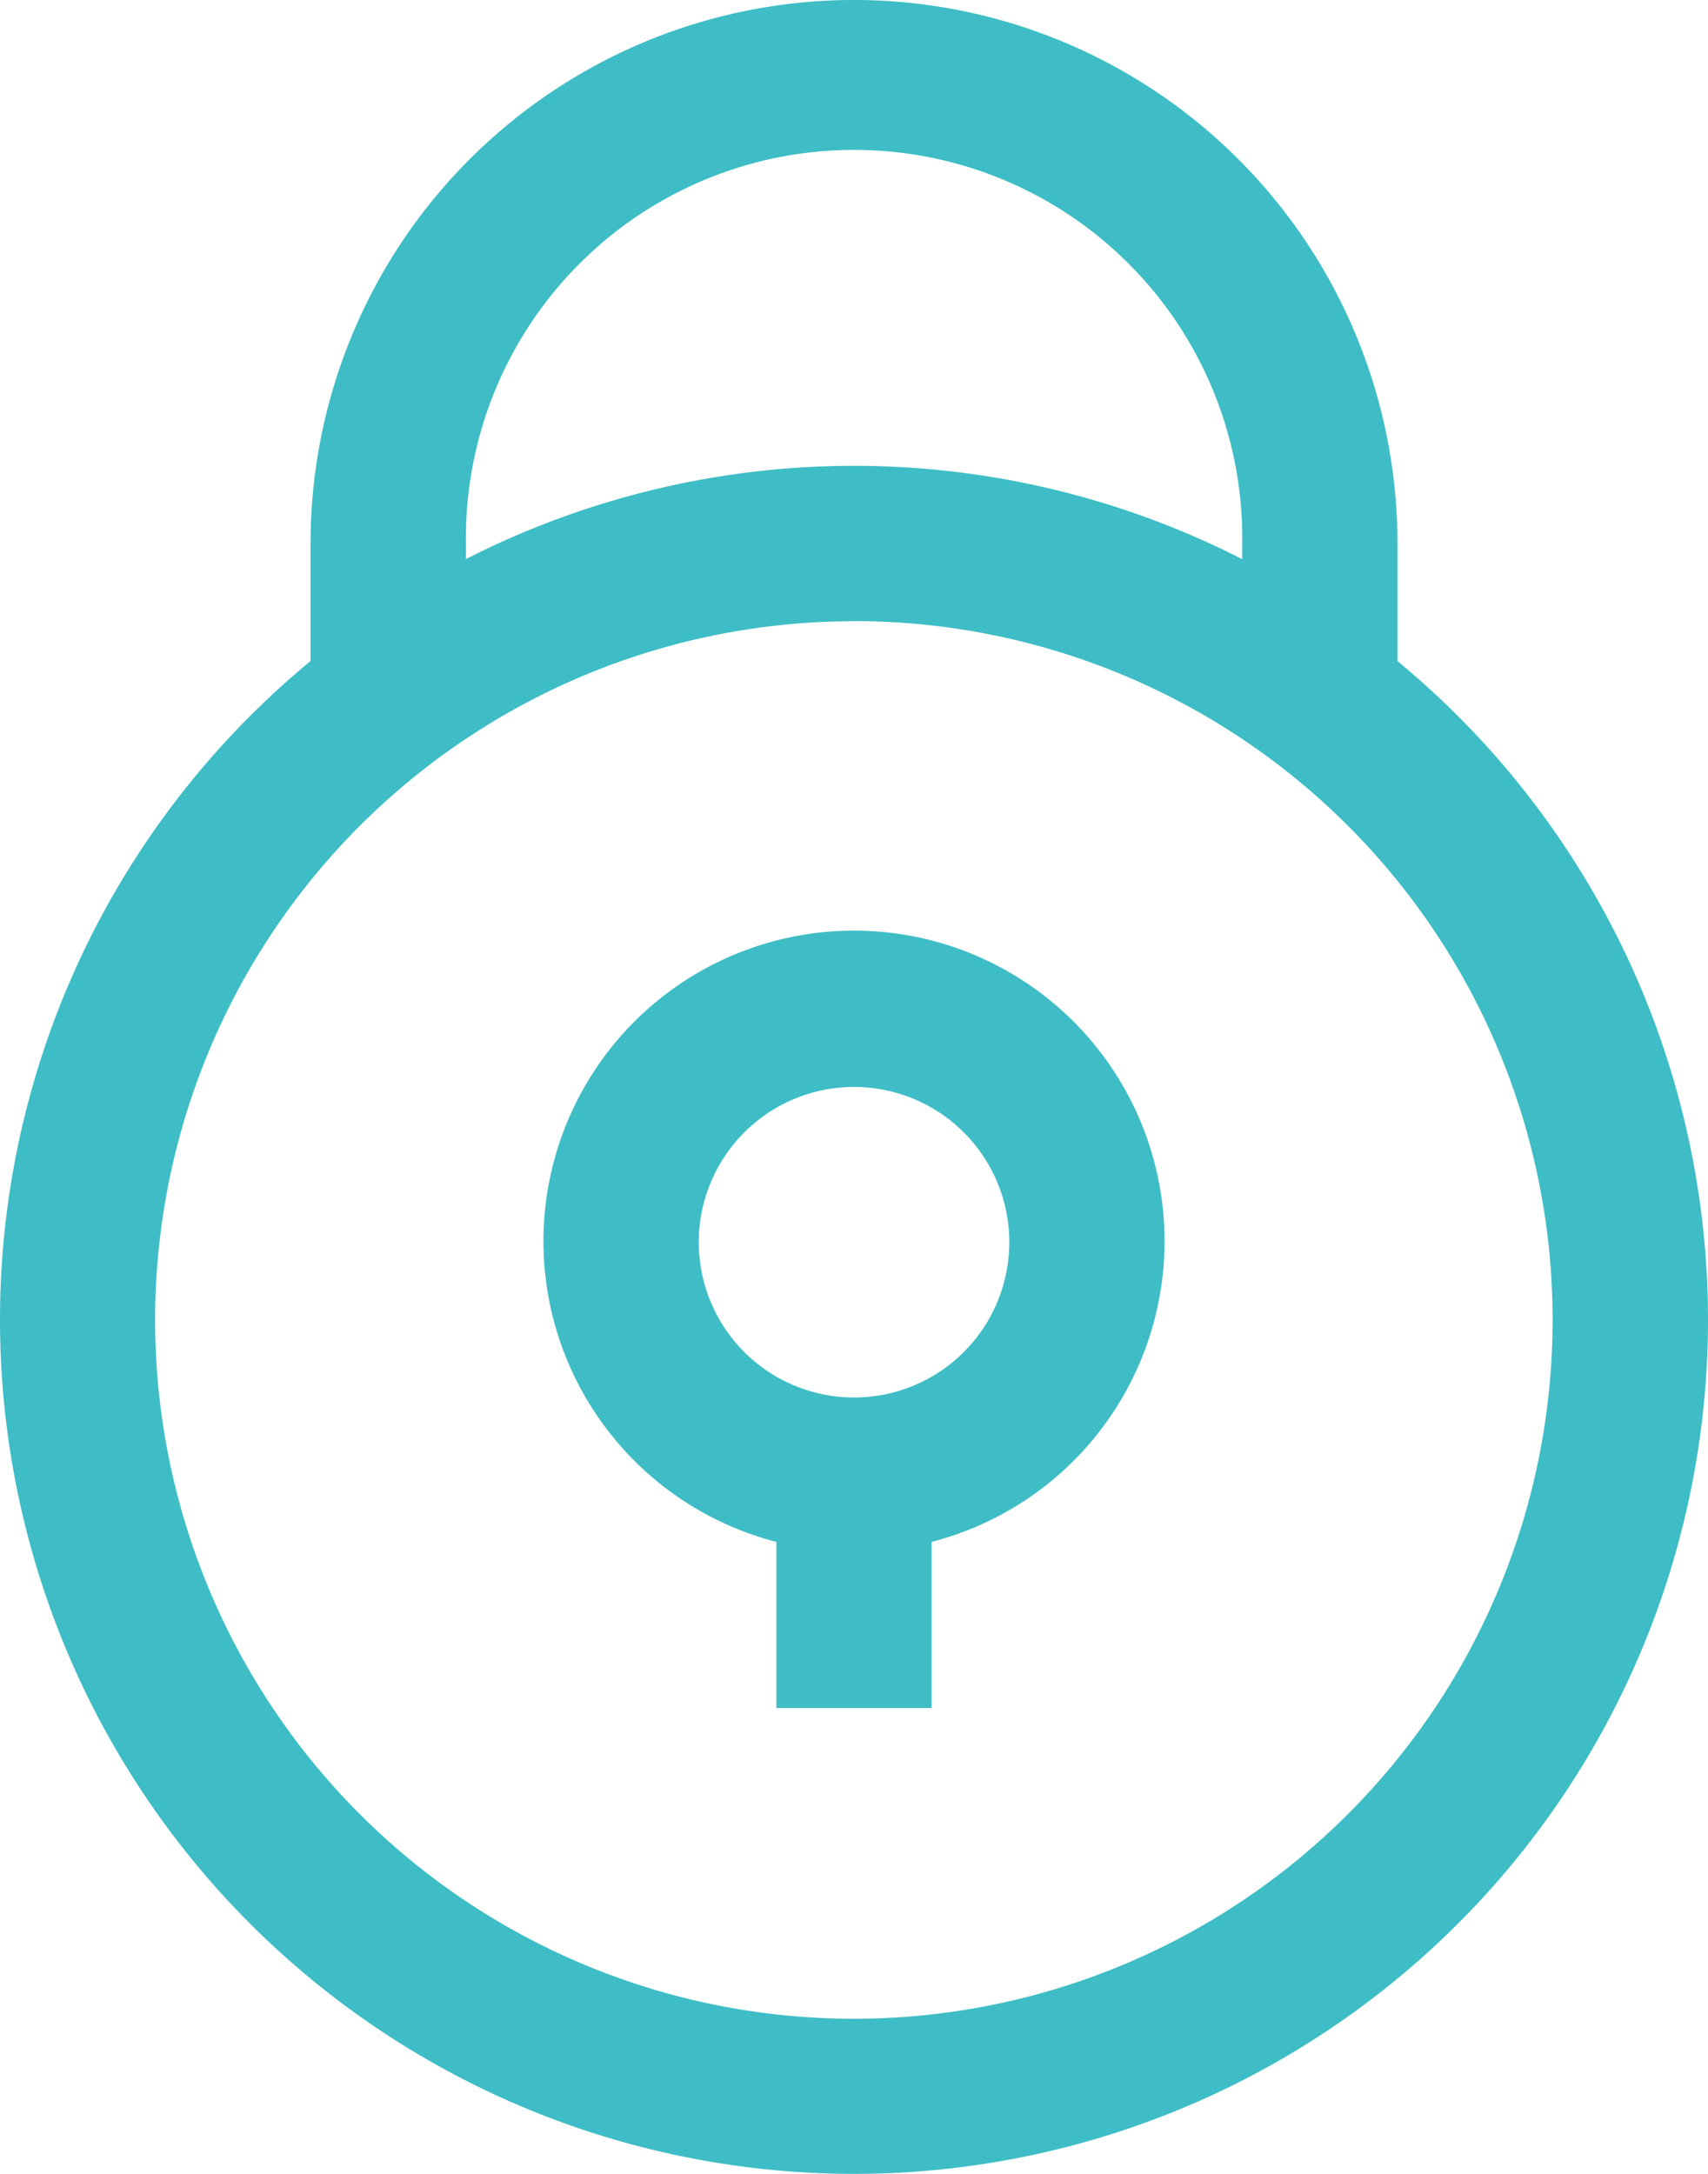
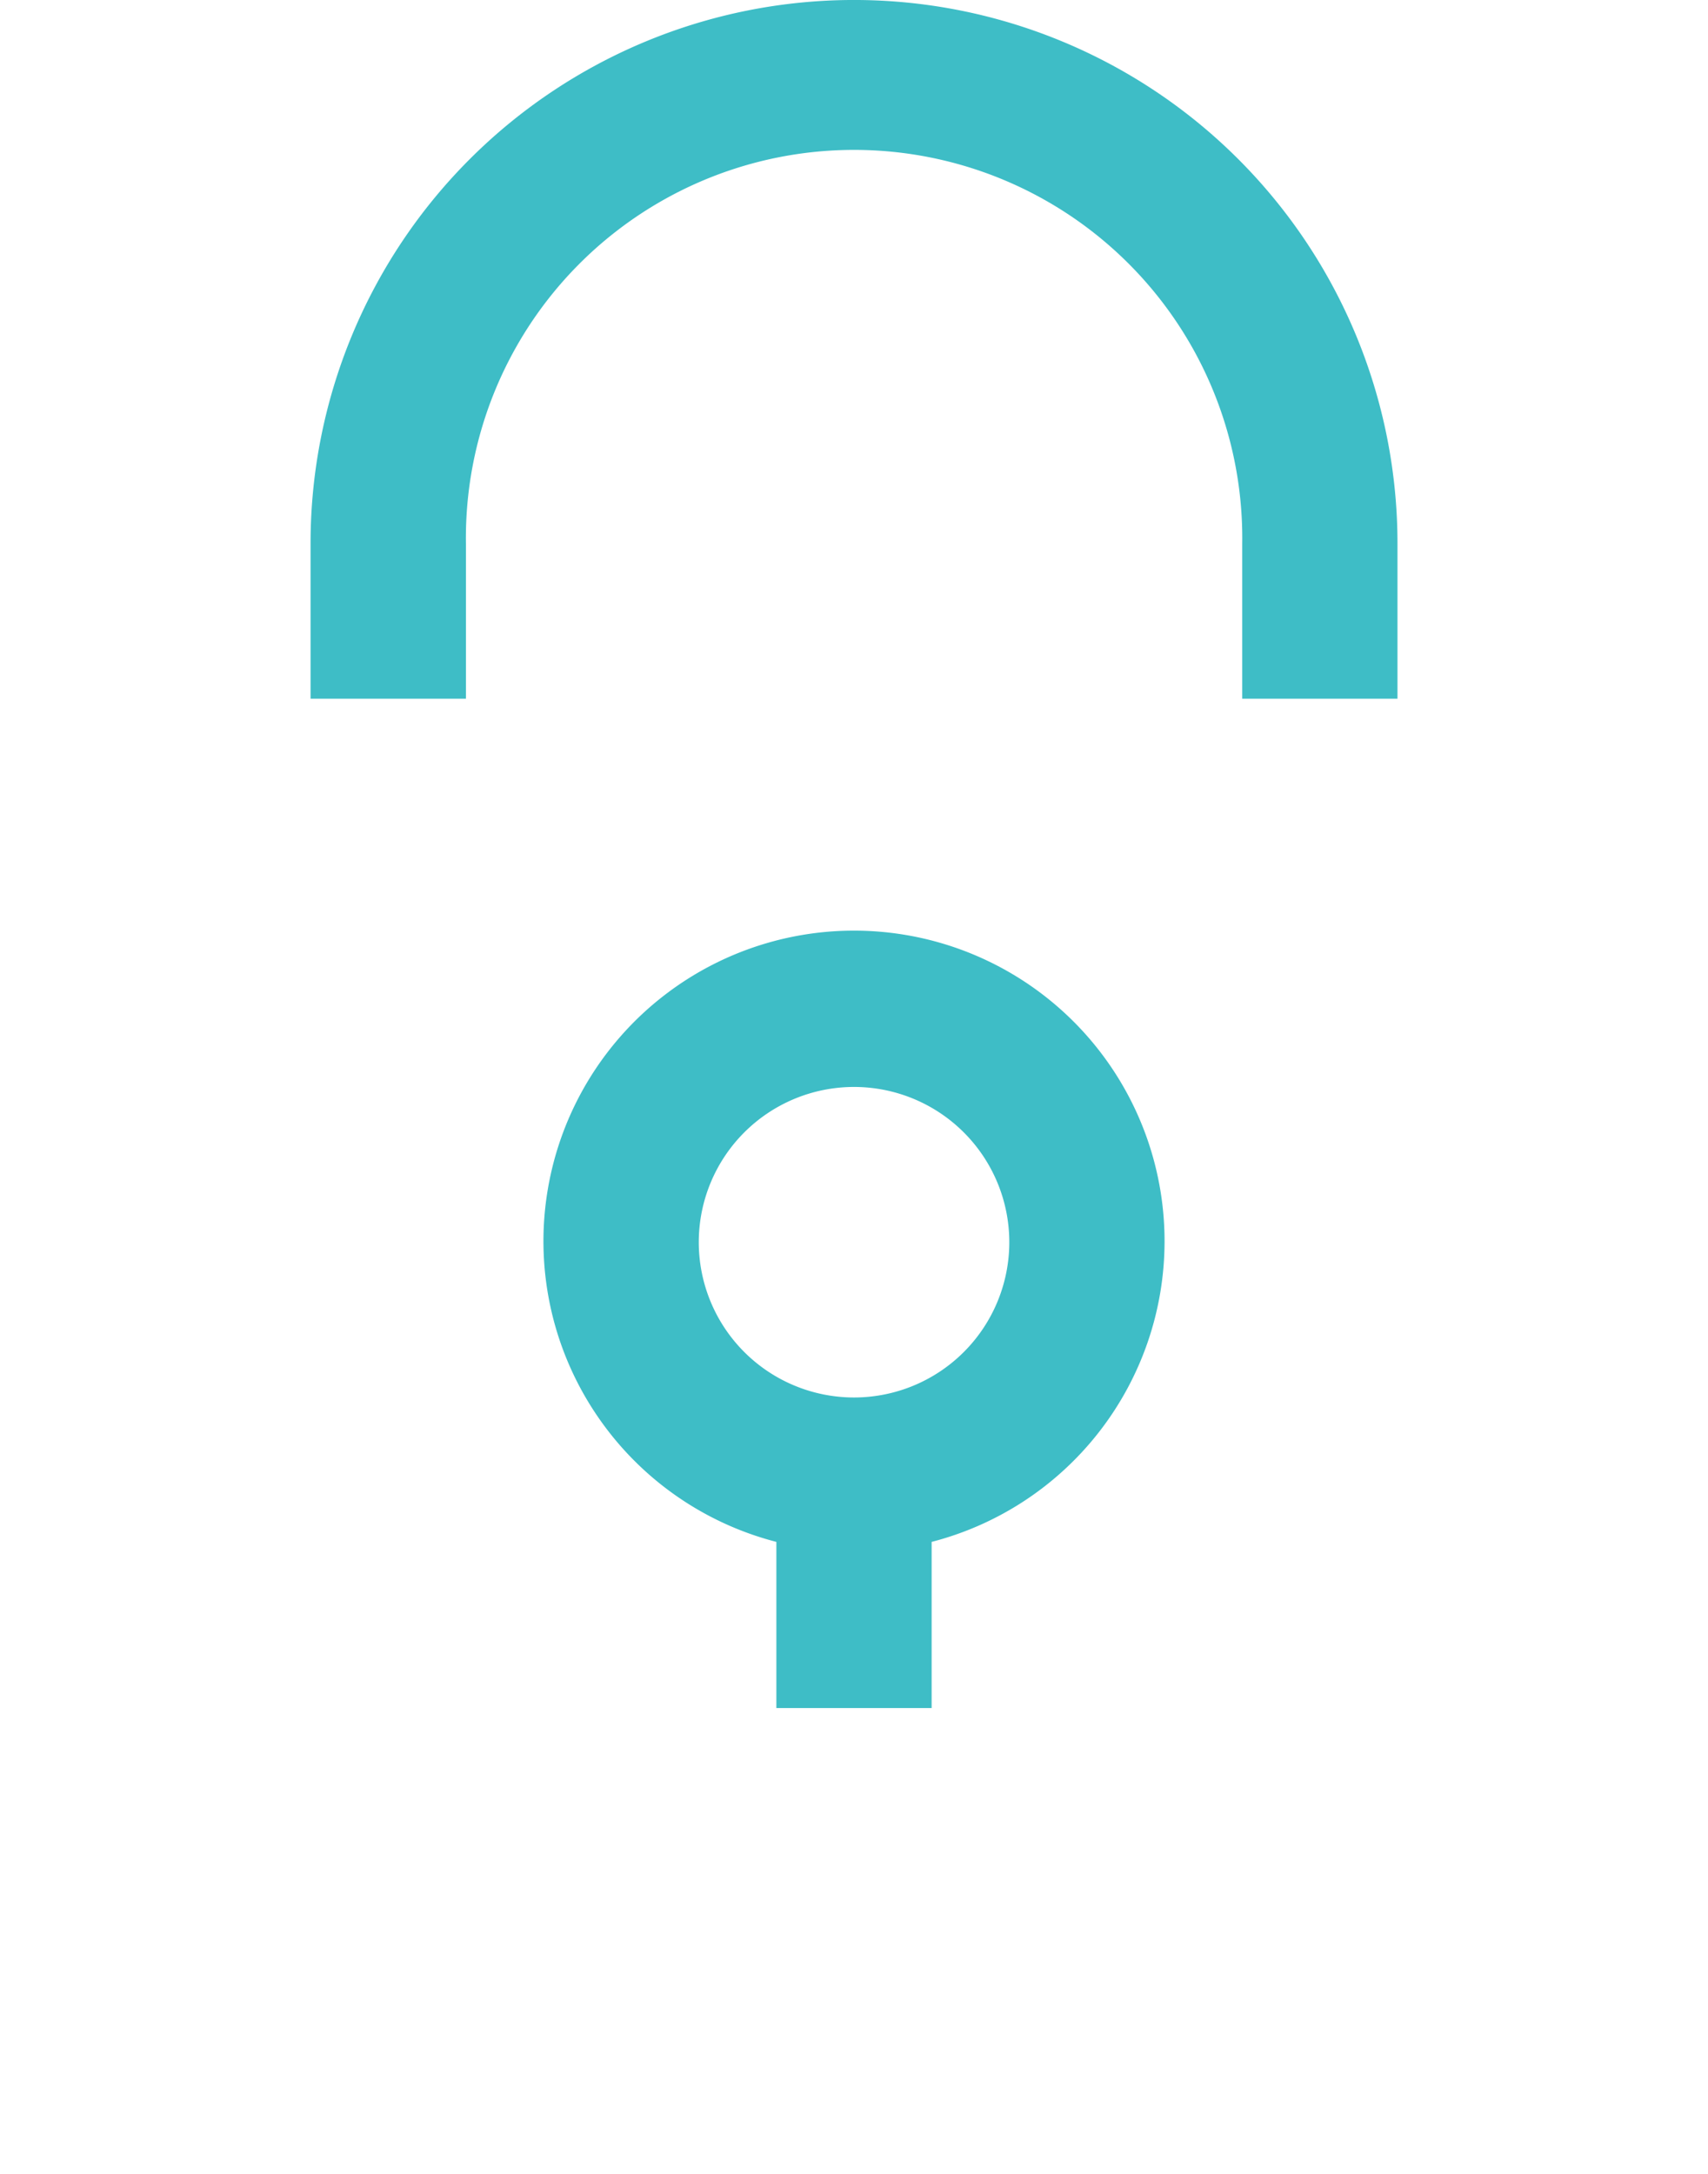
<svg xmlns="http://www.w3.org/2000/svg" width="45.984" height="58.525" viewBox="0 0 45.984 58.525">
  <g id="Group_1270" data-name="Group 1270" transform="translate(-96 -3165)">
    <path id="Path_5378" data-name="Path 5378" d="M38.263,16.631v4.18h-4.18v-4.18a10.451,10.451,0,1,0-20.9,0v4.18H9v-4.18a14.631,14.631,0,0,1,29.263,0ZM31.992,35.443a8.361,8.361,0,0,1-6.271,8.068v4.473h-4.18V43.511a8.361,8.361,0,1,1,10.451-8.068Zm-4.18,0a4.18,4.18,0,1,0-4.18,4.18A4.18,4.18,0,0,0,27.812,35.443Z" transform="translate(95.361 3163)" fill="#3ebdc6" />
-     <path id="Path_5379" data-name="Path 5379" d="M27.992,53.984A22.992,22.992,0,1,1,50.984,30.992,22.992,22.992,0,0,1,27.992,53.984Zm0-41.8A18.812,18.812,0,1,0,46.8,30.992,18.812,18.812,0,0,0,27.992,12.18Z" transform="translate(91 3169.541)" fill="#3ebdc6" />
  </g>
</svg>